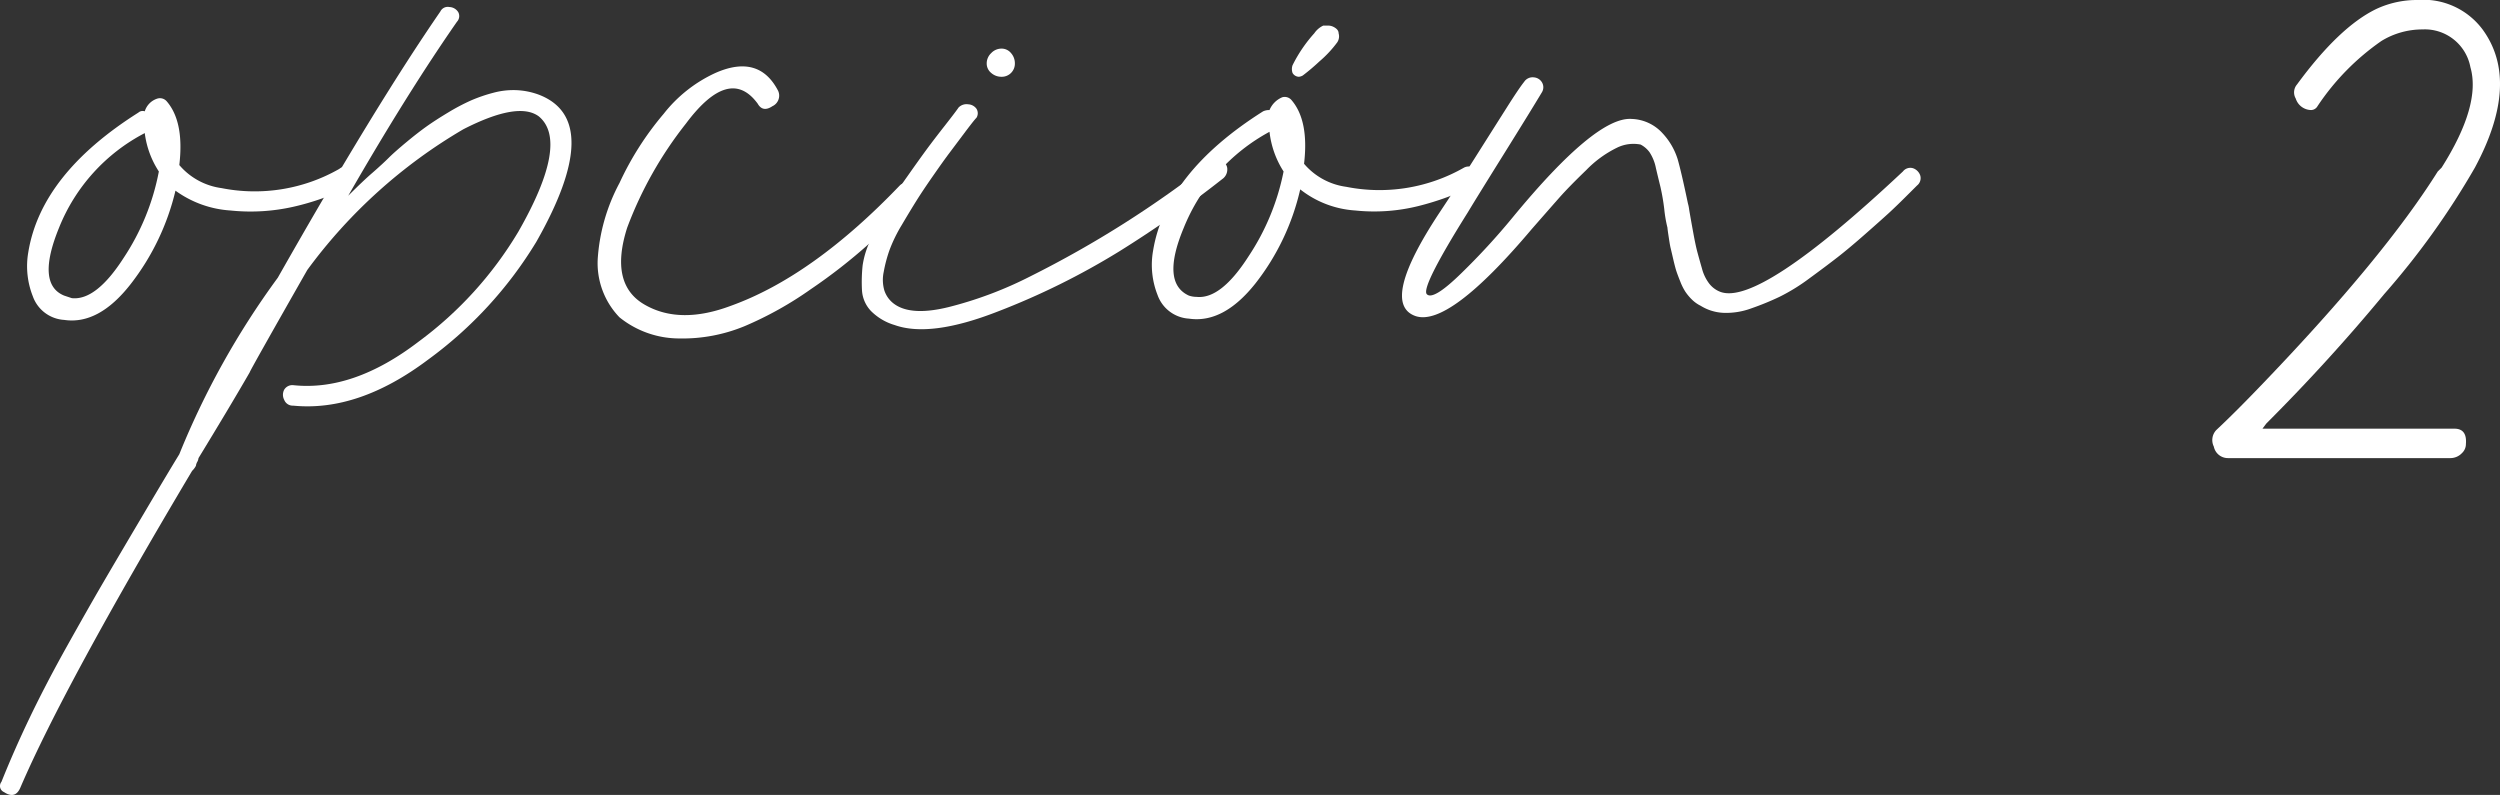
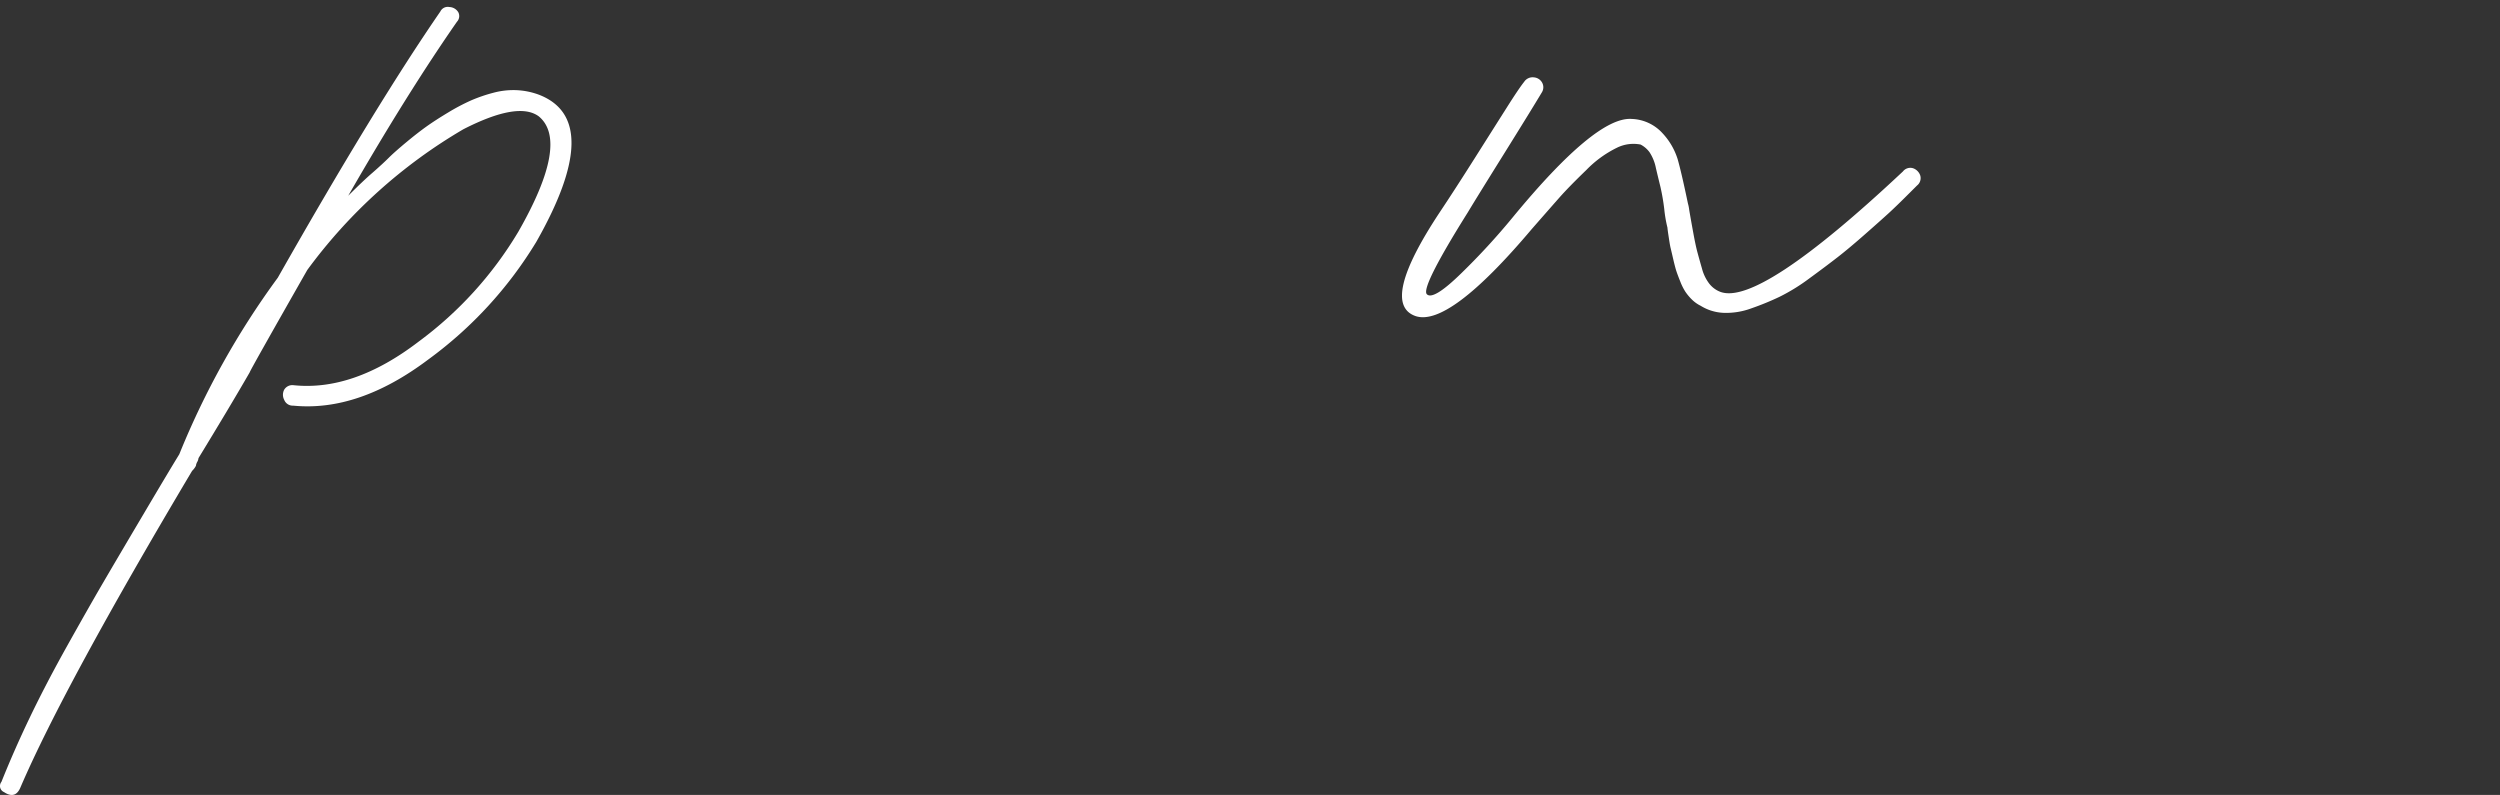
<svg xmlns="http://www.w3.org/2000/svg" viewBox="0 0 195.371 62.125">
  <rect x="0" y="0" width="195.371" height="62.125" fill="#333333" stroke="none" />
  <defs>
    <style>.cls-1{fill:#fff;}</style>
  </defs>
  <g id="Capa_2" data-name="Capa 2">
    <g id="Capa_1-2" data-name="Capa 1">
-       <path class="cls-1" d="M26.513,13.2a.608.608,0,0,1,.8,0,.812.812,0,0,1,0,1.4,19.722,19.722,0,0,1-4.35,1.55,15.188,15.188,0,0,1-4.95.3,8.202,8.202,0,0,1-4.3-1.55,19.048,19.048,0,0,1-3.5,7.3q-2.501,3.201-5.2,2.8a2.779,2.779,0,0,1-2.45-1.85,6.387,6.387,0,0,1-.35-3.45q1-6.098,8.6-10.9a.502.502,0,0,1,.5-.1,1.502,1.502,0,0,1,1-1,.698.698,0,0,1,.7.2q1.399,1.6,1,5a5.256,5.256,0,0,0,3.3,1.8A13.31,13.31,0,0,0,26.513,13.2Zm-20.9,10.1q1.898.202,4.051-3.149a18.443,18.443,0,0,0,2.75-6.75,7.105,7.105,0,0,1-1.101-3,14.341,14.341,0,0,0-6.7,7.399q-1.799,4.402.4,5.3C5.213,23.167,5.413,23.234,5.612,23.3Z" />
      <path class="cls-1" d="M42.112,7.4q5.197,2.001-.2,11.5a31.727,31.727,0,0,1-8.45,9.2q-5.452,4.102-10.55,3.6a.71.71,0,0,1-.7-.45.85.85,0,0,1,0-.8.741.741,0,0,1,.7-.35q4.699.502,9.8-3.4a29.327,29.327,0,0,0,7.8-8.6q3.999-6.998,1.601-9-1.601-1.2-5.9,1a40.453,40.453,0,0,0-12.2,11q-4.5,7.901-4.5,8-1.5,2.602-4,6.7a.762.762,0,0,1-.1.3.788.788,0,0,0-.101.3,1.518,1.518,0,0,1-.3.399Q5.014,53.6,1.613,61.5q-.398.999-1.301.4a.516.516,0,0,1-.199-.8q1-2.501,2.25-5.1,1.251-2.602,2.899-5.55,1.651-2.951,2.7-4.75t3.15-5.35q2.099-3.551,2.899-4.85a63.621,63.621,0,0,1,7.7-13.8Q29.31,8.301,34.412.9a.639.639,0,0,1,.7-.351.848.848,0,0,1,.699.4.644.644,0,0,1-.1.75q-3.899,5.602-8.5,13.6,1.2-1.2,1.9-1.8.798-.699,1.25-1.15.45-.45,1.35-1.2t1.6-1.25q.699-.499,1.7-1.101a16.284,16.284,0,0,1,1.8-.95,12.02,12.02,0,0,1,1.75-.6,6.015,6.015,0,0,1,1.851-.2A5.769,5.769,0,0,1,42.112,7.4Z" />
-       <path class="cls-1" d="M70.312,14.5a.679.679,0,0,1,.75-.15.768.768,0,0,1,.551.5.849.849,0,0,1-.201.75q-1.701,1.8-3.5,3.45a42.596,42.596,0,0,1-4.549,3.55,27.662,27.662,0,0,1-5.2,2.9,12.713,12.713,0,0,1-5.101.95,7.454,7.454,0,0,1-4.649-1.65,6.098,6.098,0,0,1-1.7-4.6,14.58,14.58,0,0,1,1.7-5.9A23.625,23.625,0,0,1,51.861,8.9a10.916,10.916,0,0,1,4.051-3.2q3.398-1.5,4.899,1.4a.908.908,0,0,1-.45,1.2q-.75.502-1.149-.2-2.202-3-5.601,1.55a30.107,30.107,0,0,0-4.6,8.149q-1.402,4.402,1.35,6,2.749,1.601,6.75.101Q63.51,21.601,70.312,14.5Z" />
-       <path class="cls-1" d="M94.711,12.6a.853.853,0,0,1,.8,0,.679.679,0,0,1,.4.65.908.908,0,0,1-.4.75,88.756,88.756,0,0,1-8.05,5.65,57.307,57.307,0,0,1-9.5,4.7q-5.25,2.051-8.05,1.05A4.326,4.326,0,0,1,68.061,24.3a2.56,2.56,0,0,1-.7-1.649,12.248,12.248,0,0,1,.051-1.9,6.811,6.811,0,0,1,.75-2.25q.65-1.298,1.199-2.3a26.001,26.001,0,0,1,1.5-2.35q.949-1.35,1.5-2.1.549-.75,1.45-1.9c.601-.766.966-1.25,1.101-1.45a.869.869,0,0,1,.75-.25.845.845,0,0,1,.649.35.662.662,0,0,1,0,.7q-.201.201-.95,1.2L74.161,12q-.451.601-1.25,1.75-.803,1.151-1.301,1.95-.501.801-1.149,1.9a11.562,11.562,0,0,0-.95,1.95,10.783,10.783,0,0,0-.45,1.7,2.974,2.974,0,0,0,.05,1.45,2.12,2.12,0,0,0,.7,1q1.399,1.102,4.7.2a30.327,30.327,0,0,0,6-2.3A82.834,82.834,0,0,0,94.711,12.6Zm-15.7-6.9a1.017,1.017,0,0,1-.75.3,1.191,1.191,0,0,1-.8-.3.945.945,0,0,1-.351-.75,1.099,1.099,0,0,1,.351-.8,1.1,1.1,0,0,1,.8-.351.948.948,0,0,1,.75.351,1.195,1.195,0,0,1,.3.8A1.017,1.017,0,0,1,79.011,5.7Z" />
-       <path class="cls-1" d="M114.41,13.1a.774.774,0,0,1,.8.05.748.748,0,0,1,.4.649.867.867,0,0,1-.4.7,21.708,21.708,0,0,1-4.35,1.6,14.327,14.327,0,0,1-4.95.35,7.737,7.737,0,0,1-4.3-1.65,18.613,18.613,0,0,1-3.5,7.351Q95.609,25.3,92.91,24.9A2.779,2.779,0,0,1,90.46,23.05a6.385,6.385,0,0,1-.35-3.45q1-6.099,8.6-10.9a1.129,1.129,0,0,1,.5-.1,1.842,1.842,0,0,1,1-1,.698.698,0,0,1,.7.2q1.399,1.601,1,5a5.255,5.255,0,0,0,3.3,1.8A13.305,13.305,0,0,0,114.41,13.1ZM93.51,23.2q1.898.201,4.05-3.15A18.444,18.444,0,0,0,100.31,13.4,7.205,7.205,0,0,1,99.21,10.3a14.824,14.824,0,0,0-6.7,7.5q-1.8,4.301.4,5.3A1.879,1.879,0,0,0,93.51,23.2Zm8-17.2a.586.586,0,0,1-.5-.3.916.916,0,0,1,0-.6,11.092,11.092,0,0,1,1.7-2.5,1.76,1.76,0,0,1,.7-.6h.4a.905.905,0,0,1,.4.1c.266.134.4.3.4.5a.846.846,0,0,1-.1.7,8.847,8.847,0,0,1-1.4,1.5A16.125,16.125,0,0,1,101.81,5.9.769.769,0,0,1,101.51,6Z" />
      <path class="cls-1" d="M148.709,13.4a.73.73,0,0,1,.8-.25.906.906,0,0,1,.551.55.731.731,0,0,1-.25.8q-.202.202-.601.6-1,1.001-1.6,1.55-.601.551-1.851,1.649-1.251,1.102-2.149,1.8-.901.701-2.2,1.65a15.005,15.005,0,0,1-2.35,1.45,21.402,21.402,0,0,1-2.2.9,5.668,5.668,0,0,1-2.15.35,3.673,3.673,0,0,1-1.8-.55,2.653,2.653,0,0,1-.7-.5,3.933,3.933,0,0,1-.5-.601,4.326,4.326,0,0,1-.399-.8c-.135-.333-.234-.6-.301-.8s-.149-.516-.25-.95c-.1-.433-.167-.716-.199-.85q-.053-.199-.15-.851c-.067-.433-.1-.683-.1-.75a10.241,10.241,0,0,1-.25-1.45,16.584,16.584,0,0,0-.301-1.75q-.149-.6-.35-1.45a3.478,3.478,0,0,0-.5-1.25,2.025,2.025,0,0,0-.7-.601,2.911,2.911,0,0,0-1.85.25,8.619,8.619,0,0,0-2.4,1.75q-1.349,1.301-2.1,2.15-.75.851-2.15,2.45-6.501,7.701-9.1,6.8-2.799-.999,1.899-8.1,1.201-1.8,2.75-4.25t2.5-3.95q.949-1.5,1.351-2a.79.79,0,0,1,.75-.351.805.805,0,0,1,.649.4.755.755,0,0,1,0,.75q-.899,1.5-3.05,4.95t-2.75,4.45q-3.699,5.901-3.2,6.4.502.502,2.7-1.65a53.259,53.259,0,0,0,4-4.35q6.5-7.898,9.3-7.7a3.399,3.399,0,0,1,2.4,1.101,5.256,5.256,0,0,1,1.2,2.05q.3,1.05.8,3.45a3.15,3.15,0,0,1,.1.5q.1.599.301,1.7.199,1.102.35,1.65.149.551.35,1.25a3.329,3.329,0,0,0,.551,1.15,1.997,1.997,0,0,0,.85.649Q137.409,24,148.709,13.4Z" />
-       <path class="cls-1" d="M191.507,35.8H174.108A1.121,1.121,0,0,1,173.007,34.9a1.138,1.138,0,0,1,.2-1.3q1.5-1.4,3.7-3.7,9.398-9.8,13.6-16.5l.301-.3q3.098-4.898,2.25-7.85a3.623,3.623,0,0,0-3.75-2.95,6.113,6.113,0,0,0-3.2.9,18.994,18.994,0,0,0-5,5.1.589.589,0,0,1-.5.3,1.286,1.286,0,0,1-1.2-.9.954.954,0,0,1,.1-1.1q3.3-4.5,6.2-5.9a7.484,7.484,0,0,1,3.2-.7,5.776,5.776,0,0,1,5.1,2.3q3,4.102-.6,10.8a60.876,60.876,0,0,1-7.1,9.9q-4.301,5.201-9.2,10.1l-.3.4h15q.998,0,.899,1.2a.959.959,0,0,1-.3.7A1.246,1.246,0,0,1,191.507,35.8Z" />
    </g>
  </g>
</svg>